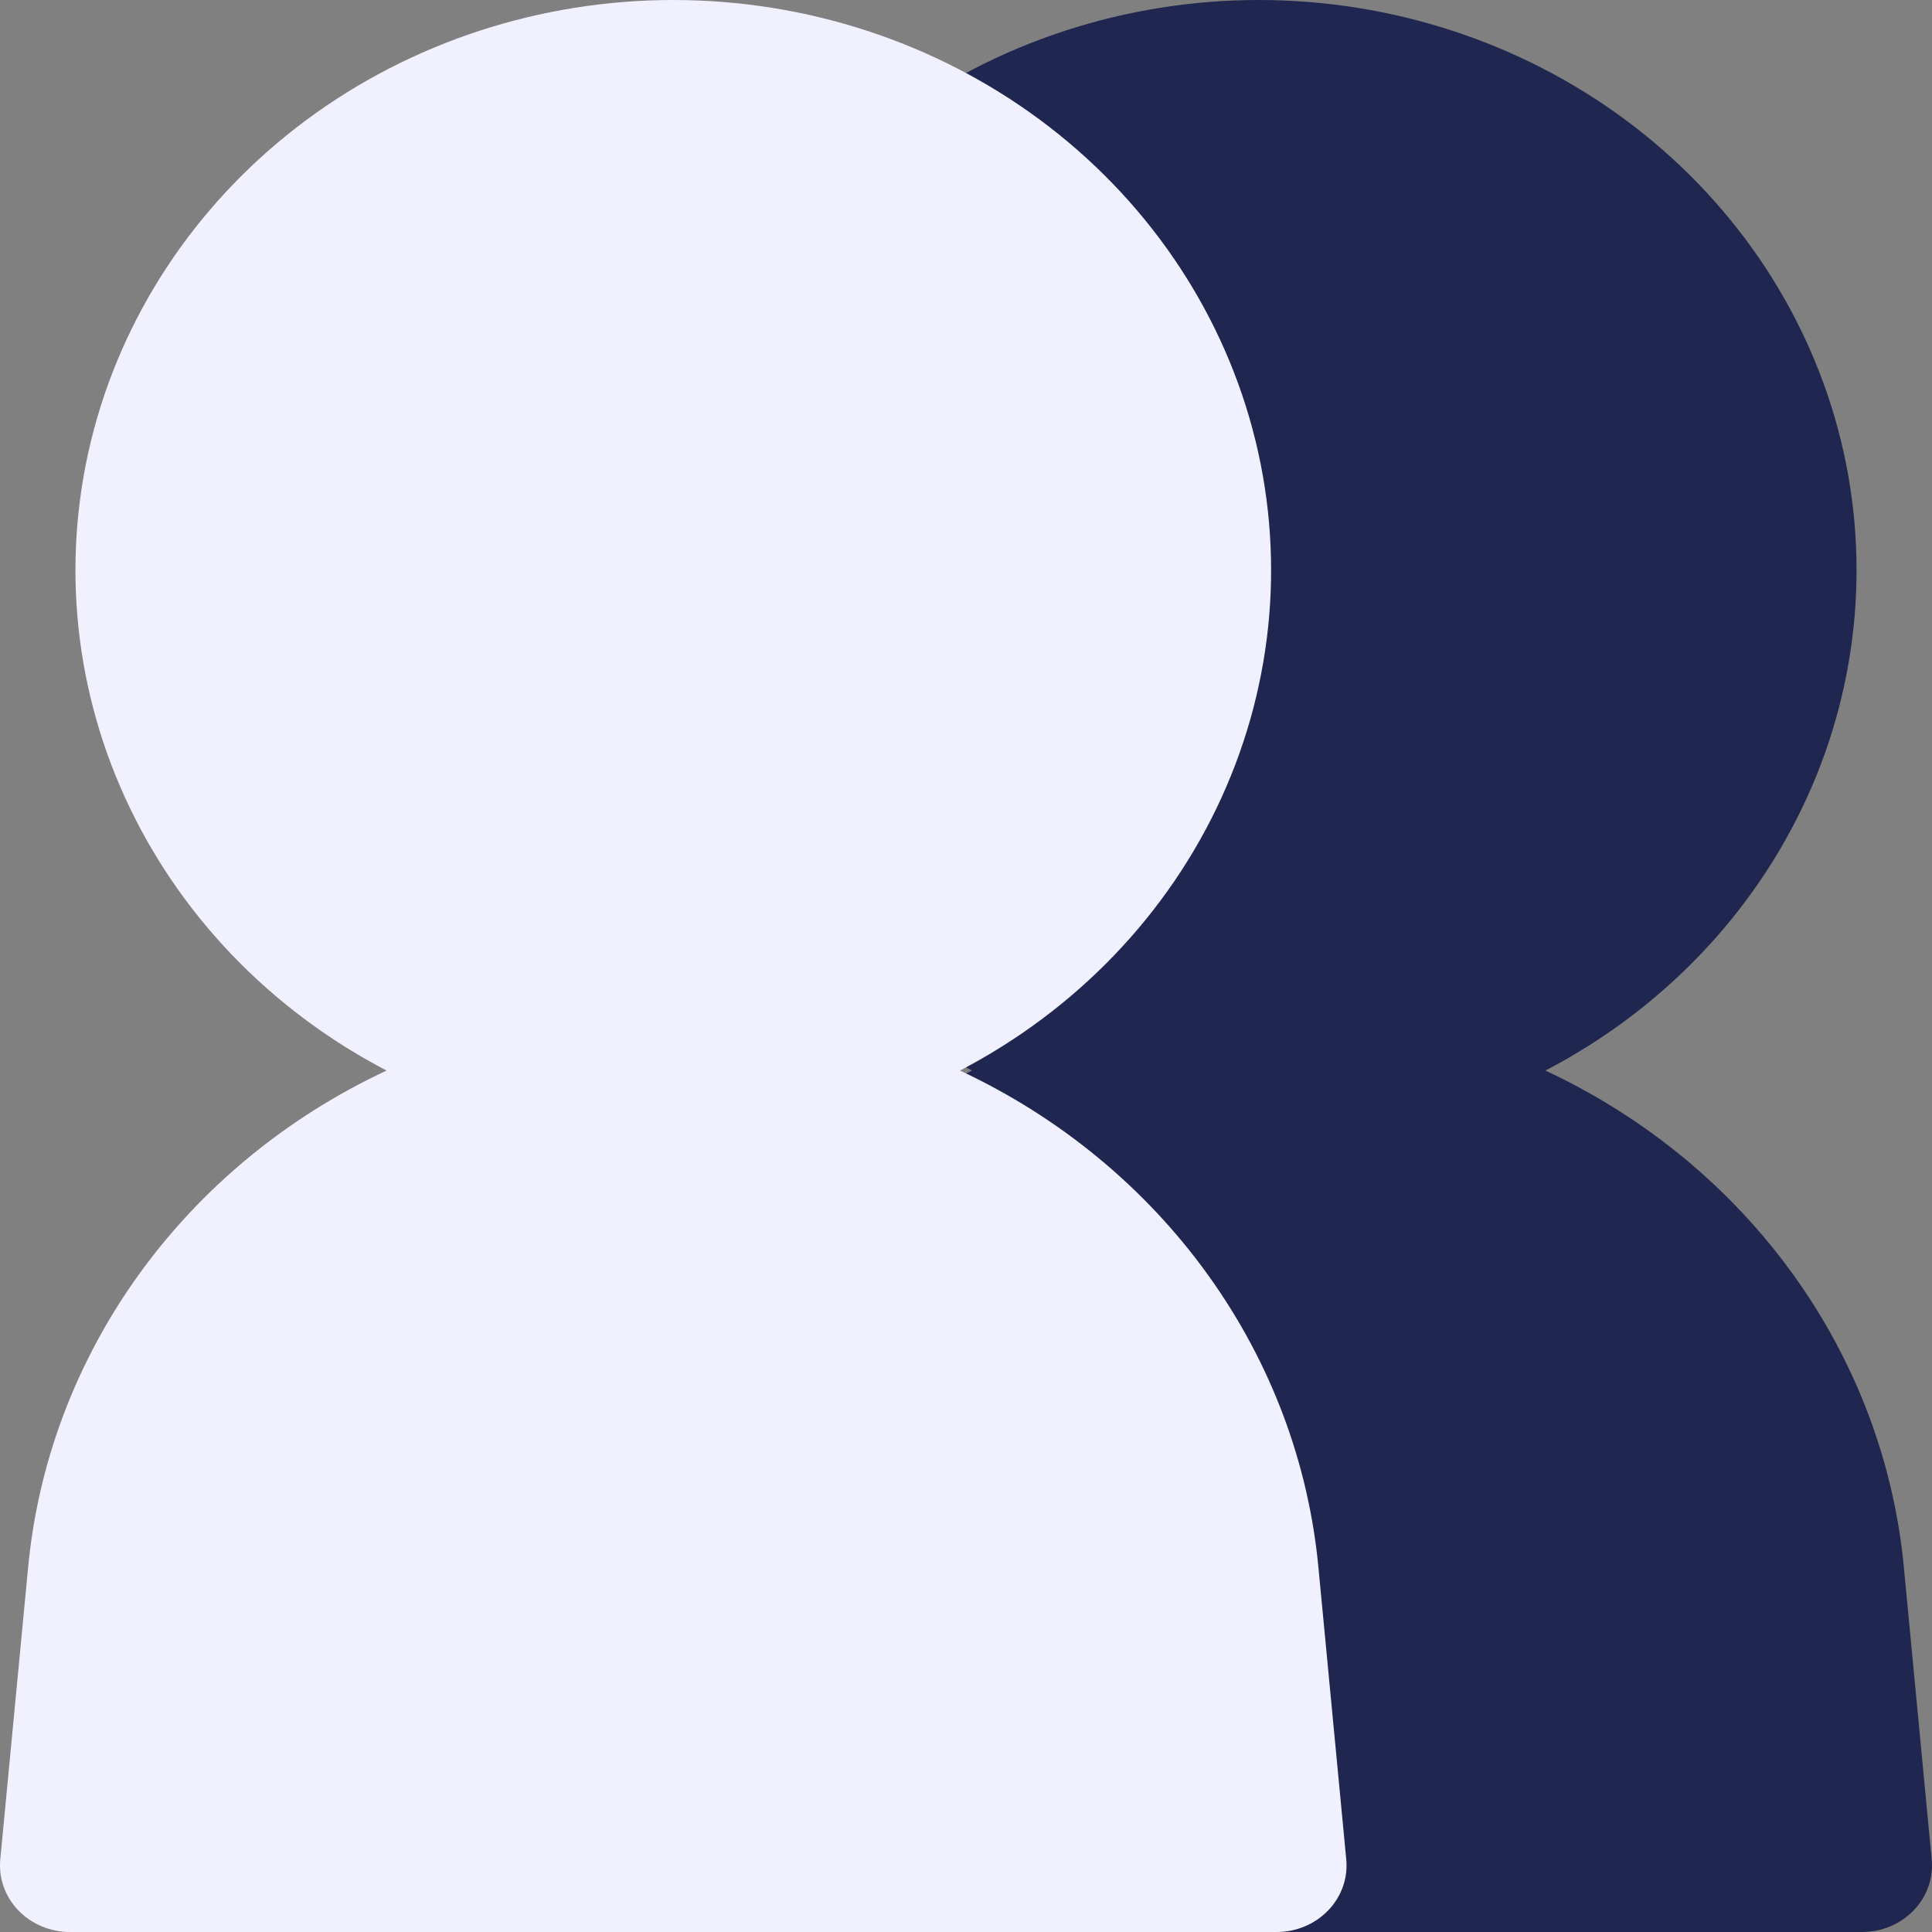
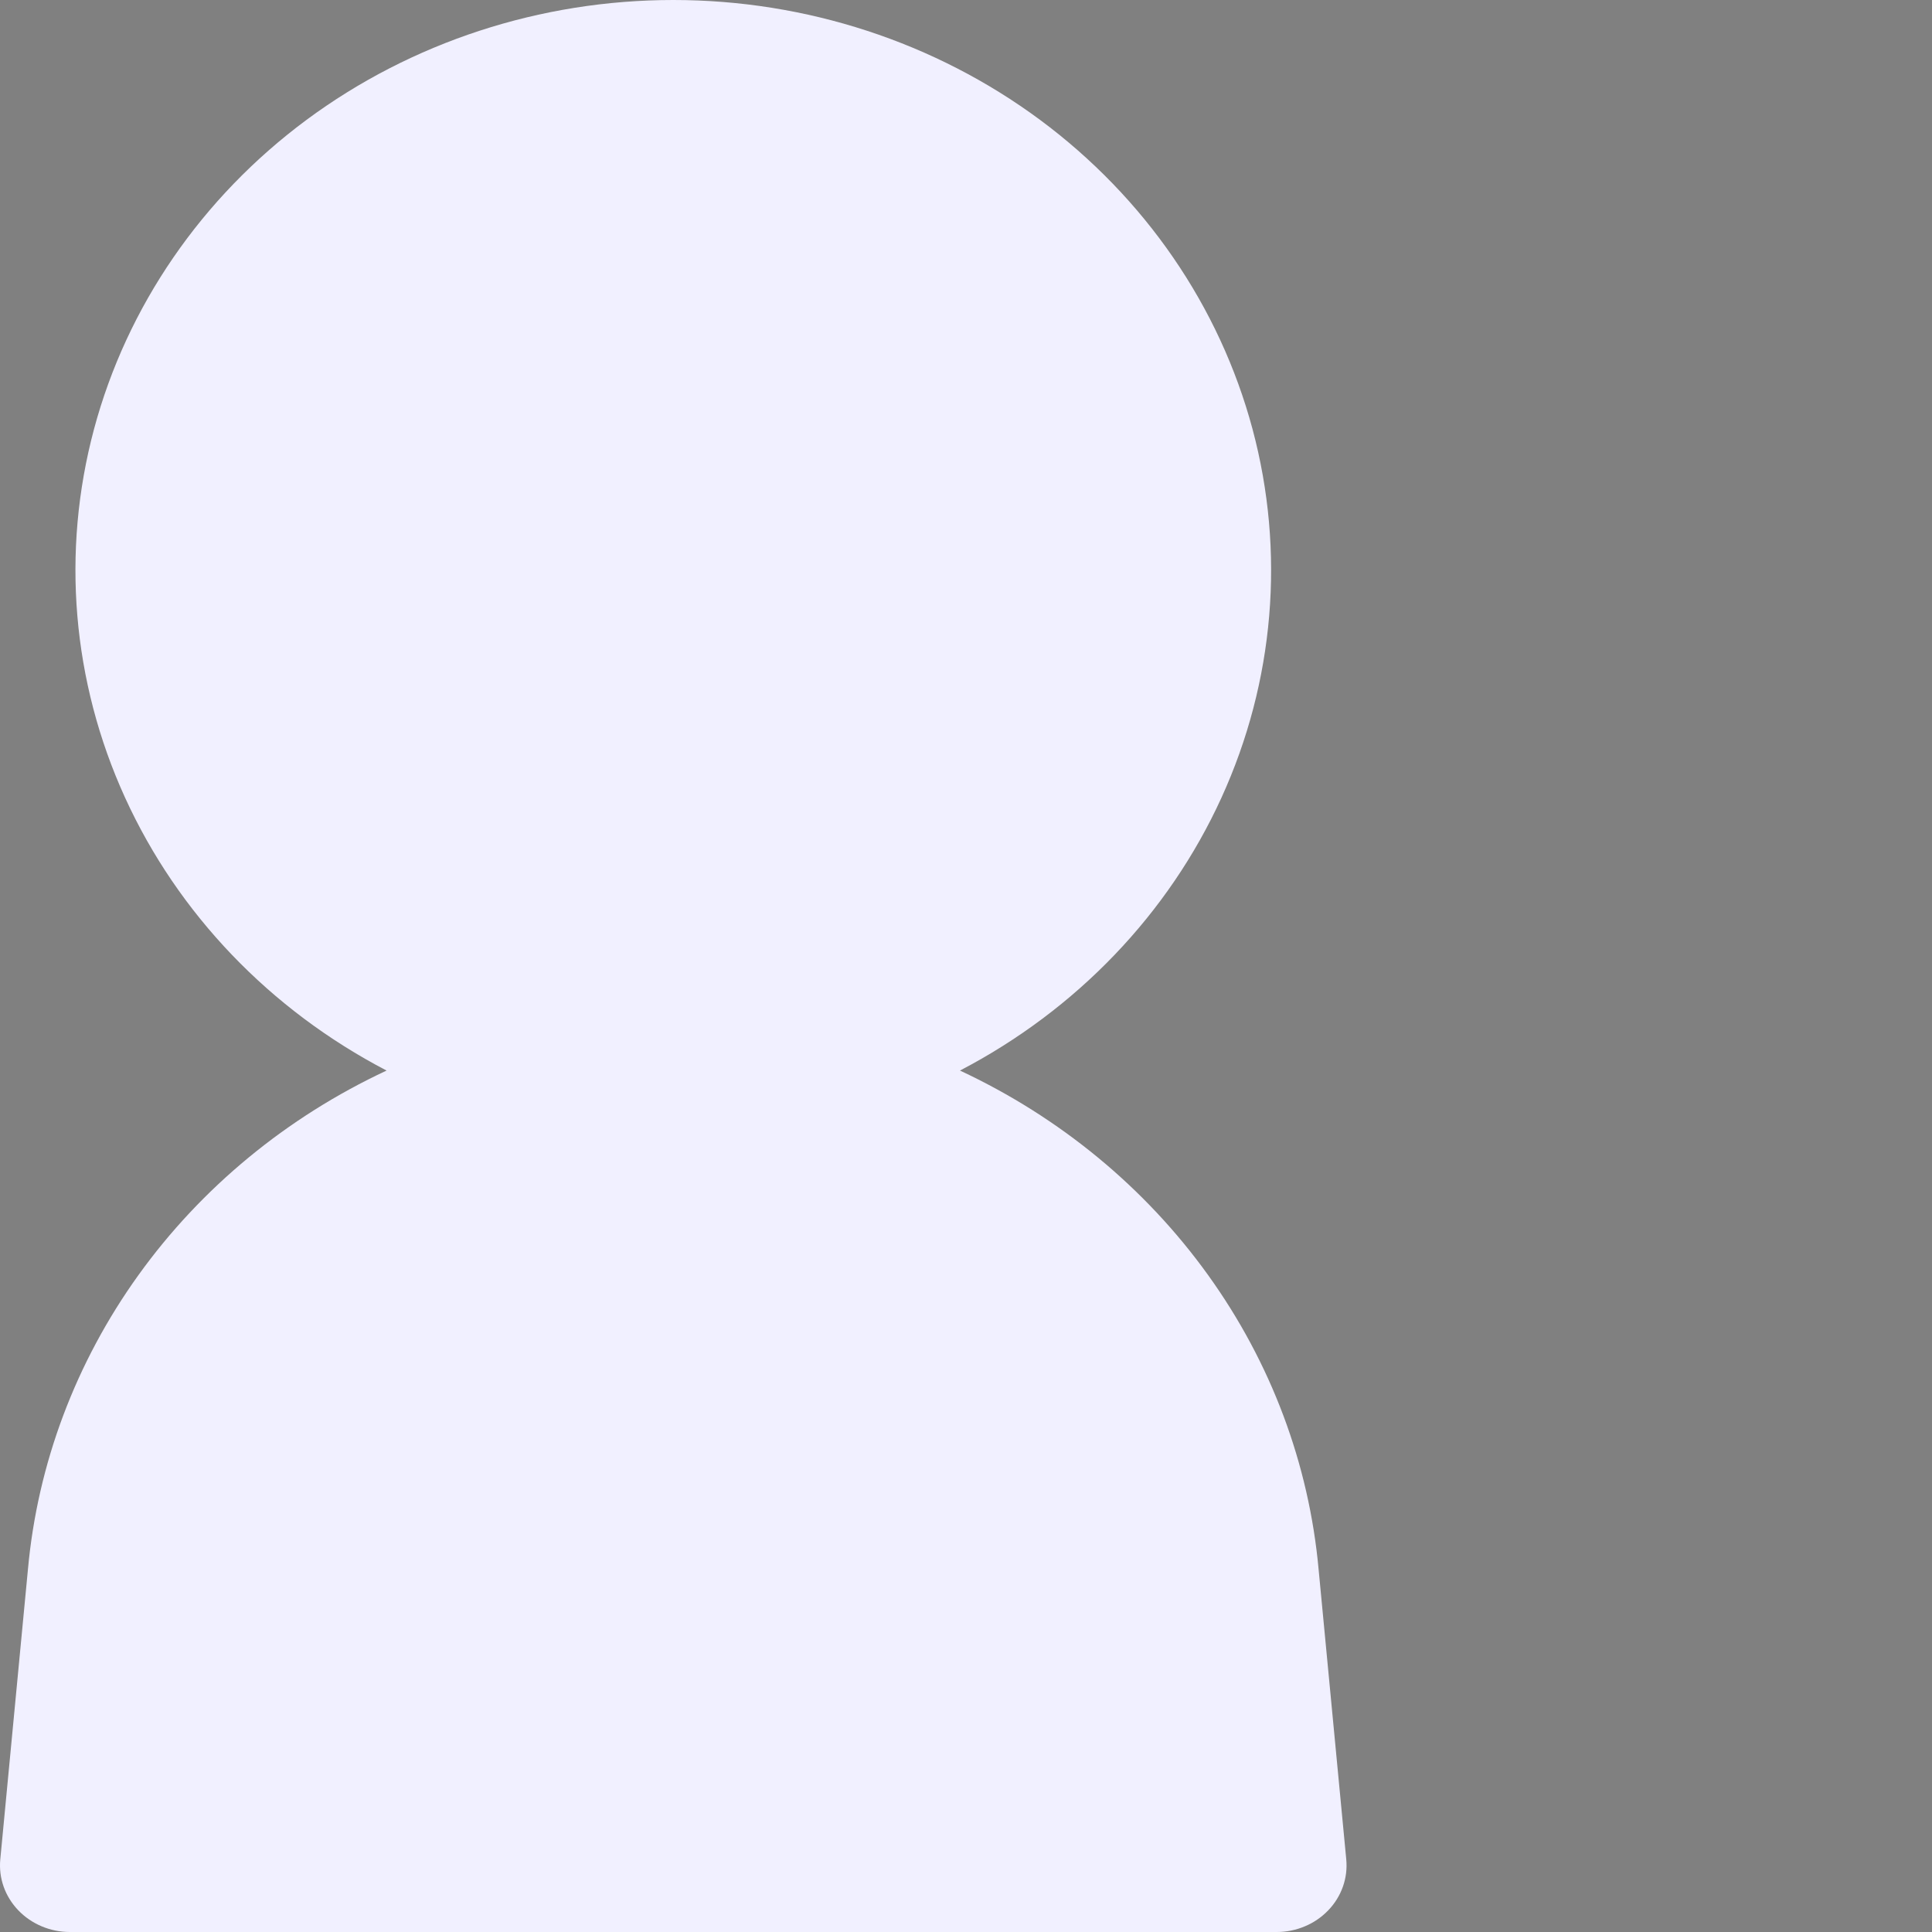
<svg xmlns="http://www.w3.org/2000/svg" width="33" height="33" viewBox="0 0 33 33" fill="none">
  <rect x="0" y="0" width="33" height="33" fill="#808080" stroke="none" />
-   <path d="M26.397 18.286C28.388 17.248 29.959 15.608 30.864 13.624C31.769 11.64 31.955 9.425 31.394 7.329C30.832 5.233 29.555 3.375 27.764 2.047C25.972 0.72 23.768 0 21.5 0C19.232 0 17.028 0.72 15.236 2.047C13.445 3.375 12.168 5.233 11.606 7.329C11.045 9.425 11.231 11.64 12.136 13.624C13.041 15.608 14.612 17.248 16.602 18.286C14.898 19.082 13.438 20.286 12.365 21.779C11.292 23.272 10.641 25.005 10.477 26.808L10.005 31.758C9.99 31.916 10.009 32.075 10.062 32.225C10.115 32.375 10.2 32.512 10.312 32.629C10.424 32.746 10.56 32.839 10.712 32.903C10.863 32.967 11.027 33 11.193 33H31.807C31.973 33 32.137 32.967 32.288 32.903C32.44 32.84 32.576 32.746 32.688 32.629C32.8 32.513 32.885 32.375 32.938 32.225C32.991 32.075 33.01 31.916 32.995 31.759L32.523 26.809C32.359 25.005 31.709 23.272 30.635 21.779C29.562 20.286 28.102 19.082 26.397 18.286Z" fill="#1F2650" />
  <path d="M16.397 18.286C18.388 17.248 19.959 15.608 20.864 13.624C21.769 11.64 21.955 9.425 21.394 7.329C20.832 5.233 19.555 3.375 17.764 2.047C15.972 0.72 13.768 0 11.5 0C9.232 0 7.028 0.72 5.236 2.047C3.445 3.375 2.168 5.233 1.606 7.329C1.045 9.425 1.231 11.64 2.136 13.624C3.041 15.608 4.612 17.248 6.603 18.286C4.898 19.082 3.438 20.286 2.365 21.779C1.292 23.272 0.641 25.005 0.477 26.808L0.005 31.758C-0.01 31.916 0.009 32.075 0.062 32.225C0.115 32.375 0.2 32.512 0.312 32.629C0.424 32.746 0.56 32.839 0.712 32.903C0.863 32.967 1.027 33 1.193 33H21.807C21.973 33 22.137 32.967 22.288 32.903C22.44 32.84 22.576 32.746 22.688 32.629C22.8 32.513 22.885 32.375 22.938 32.225C22.991 32.075 23.01 31.916 22.995 31.759L22.523 26.809C22.359 25.005 21.709 23.272 20.635 21.779C19.562 20.286 18.102 19.082 16.397 18.286Z" fill="#F1F0FF" />
</svg>